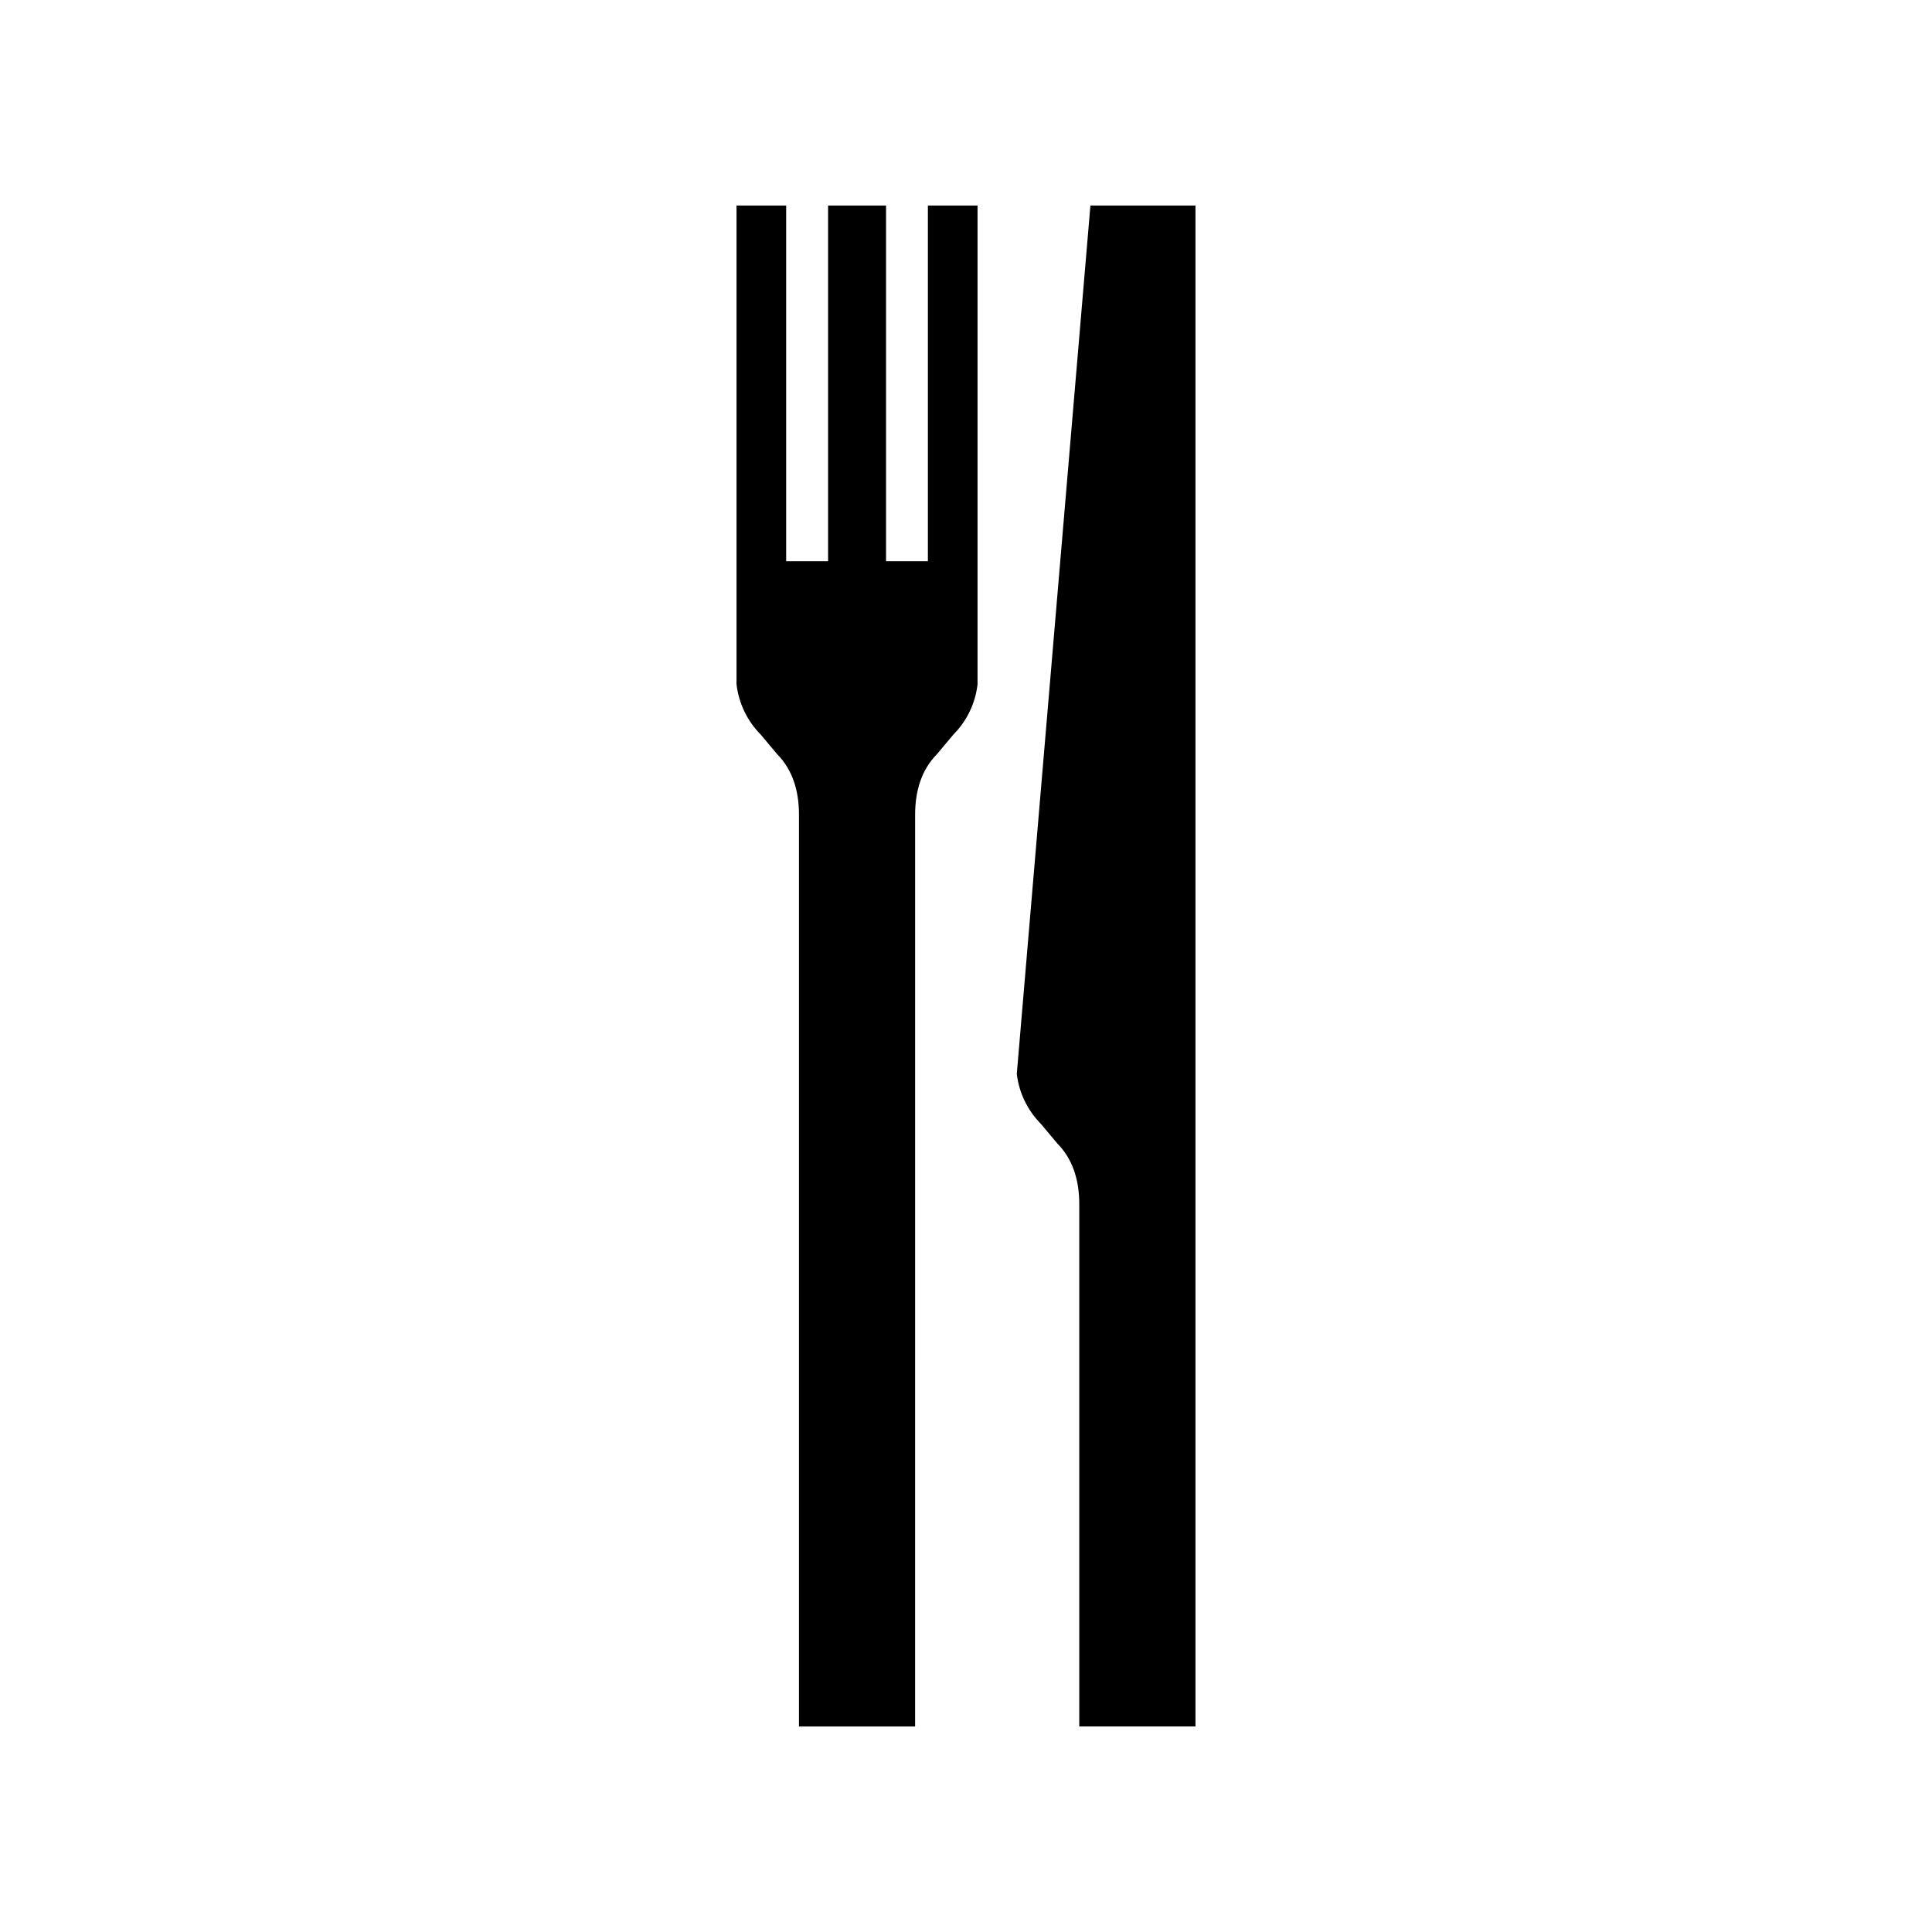
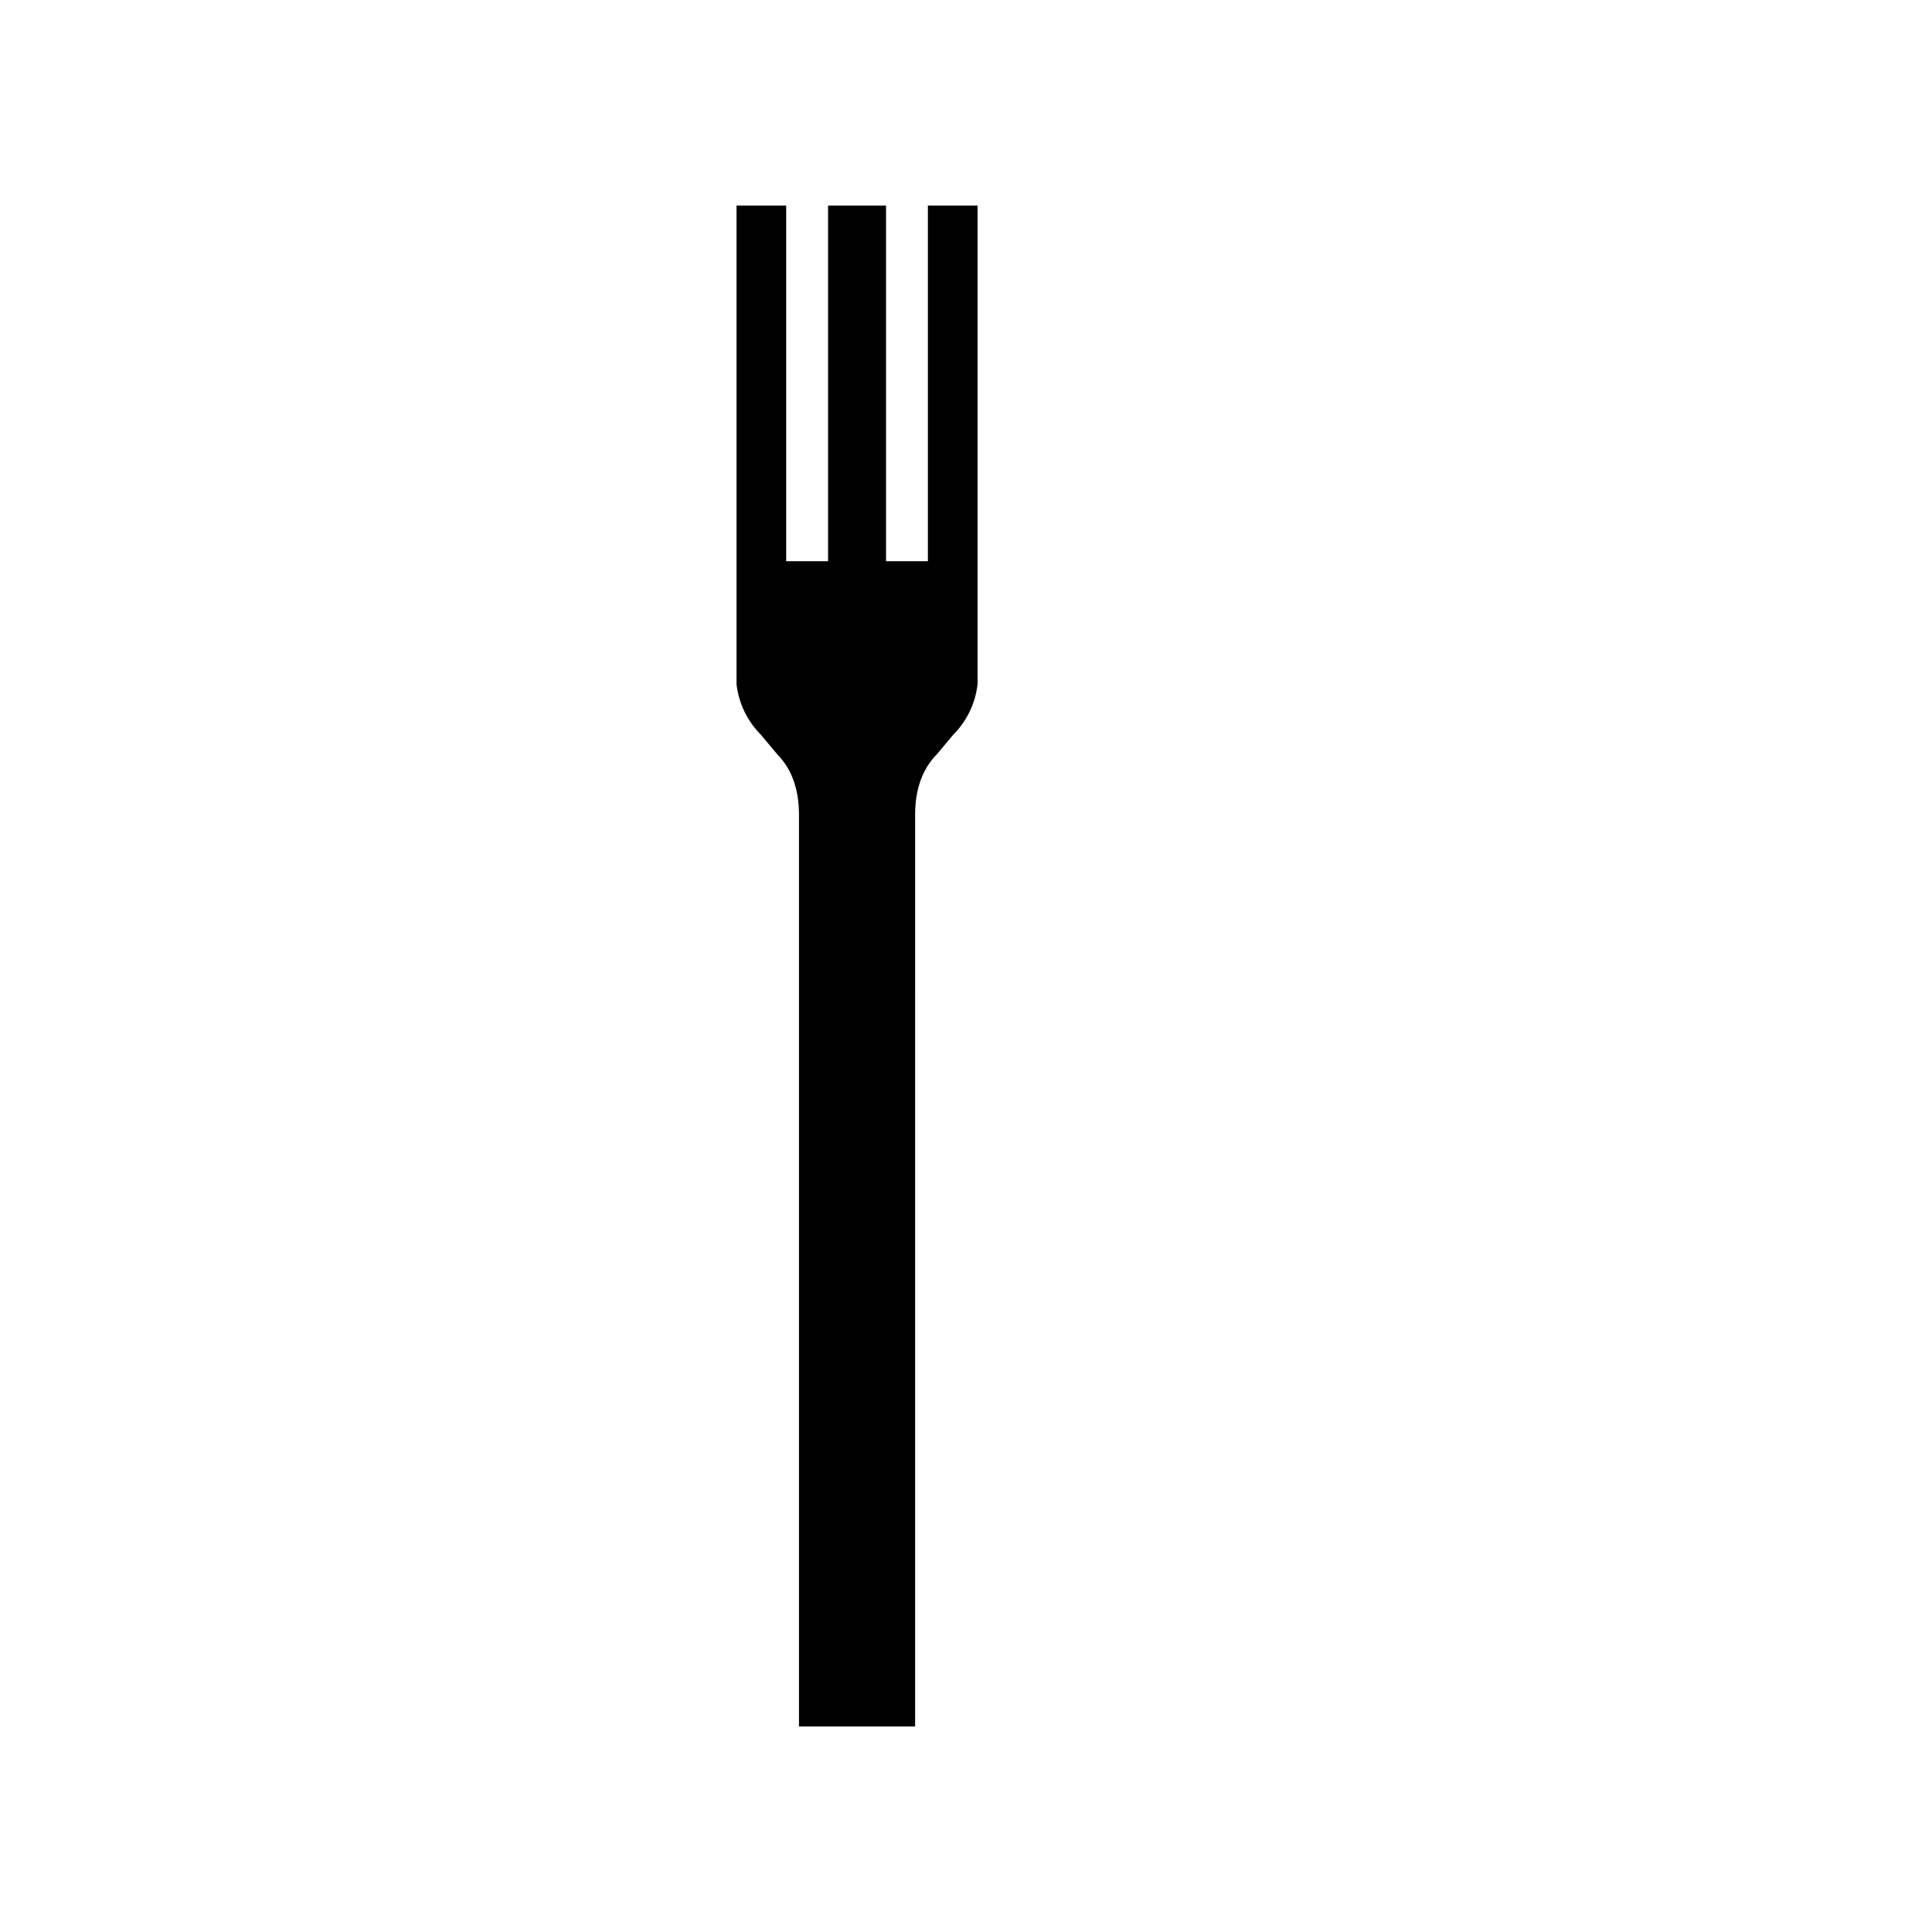
<svg xmlns="http://www.w3.org/2000/svg" fill="#000000" width="800px" height="800px" version="1.1" viewBox="144 144 512 512">
  <g>
-     <path d="m432.97 198.48h27.844v403.05h-30.797v-138.42c0-6.035-1.559-11.773-5.785-16.039l-4.316-5.156c-3.578-3.602-5.859-8.254-6.457-13.332z" />
    <path d="m389.9 198.48v94.25h-11.09v-94.25h-15.359v94.25h-11.109v-94.25h-13.156v126.88c0.598 5.07 2.863 9.738 6.441 13.344l4.328 5.164c4.223 4.254 5.785 10.004 5.785 16.035v241.63h30.773l0.004-241.64c0-6.027 1.566-11.781 5.789-16.035l4.328-5.164c3.578-3.602 5.844-8.27 6.426-13.344v-126.87z" />
  </g>
</svg>